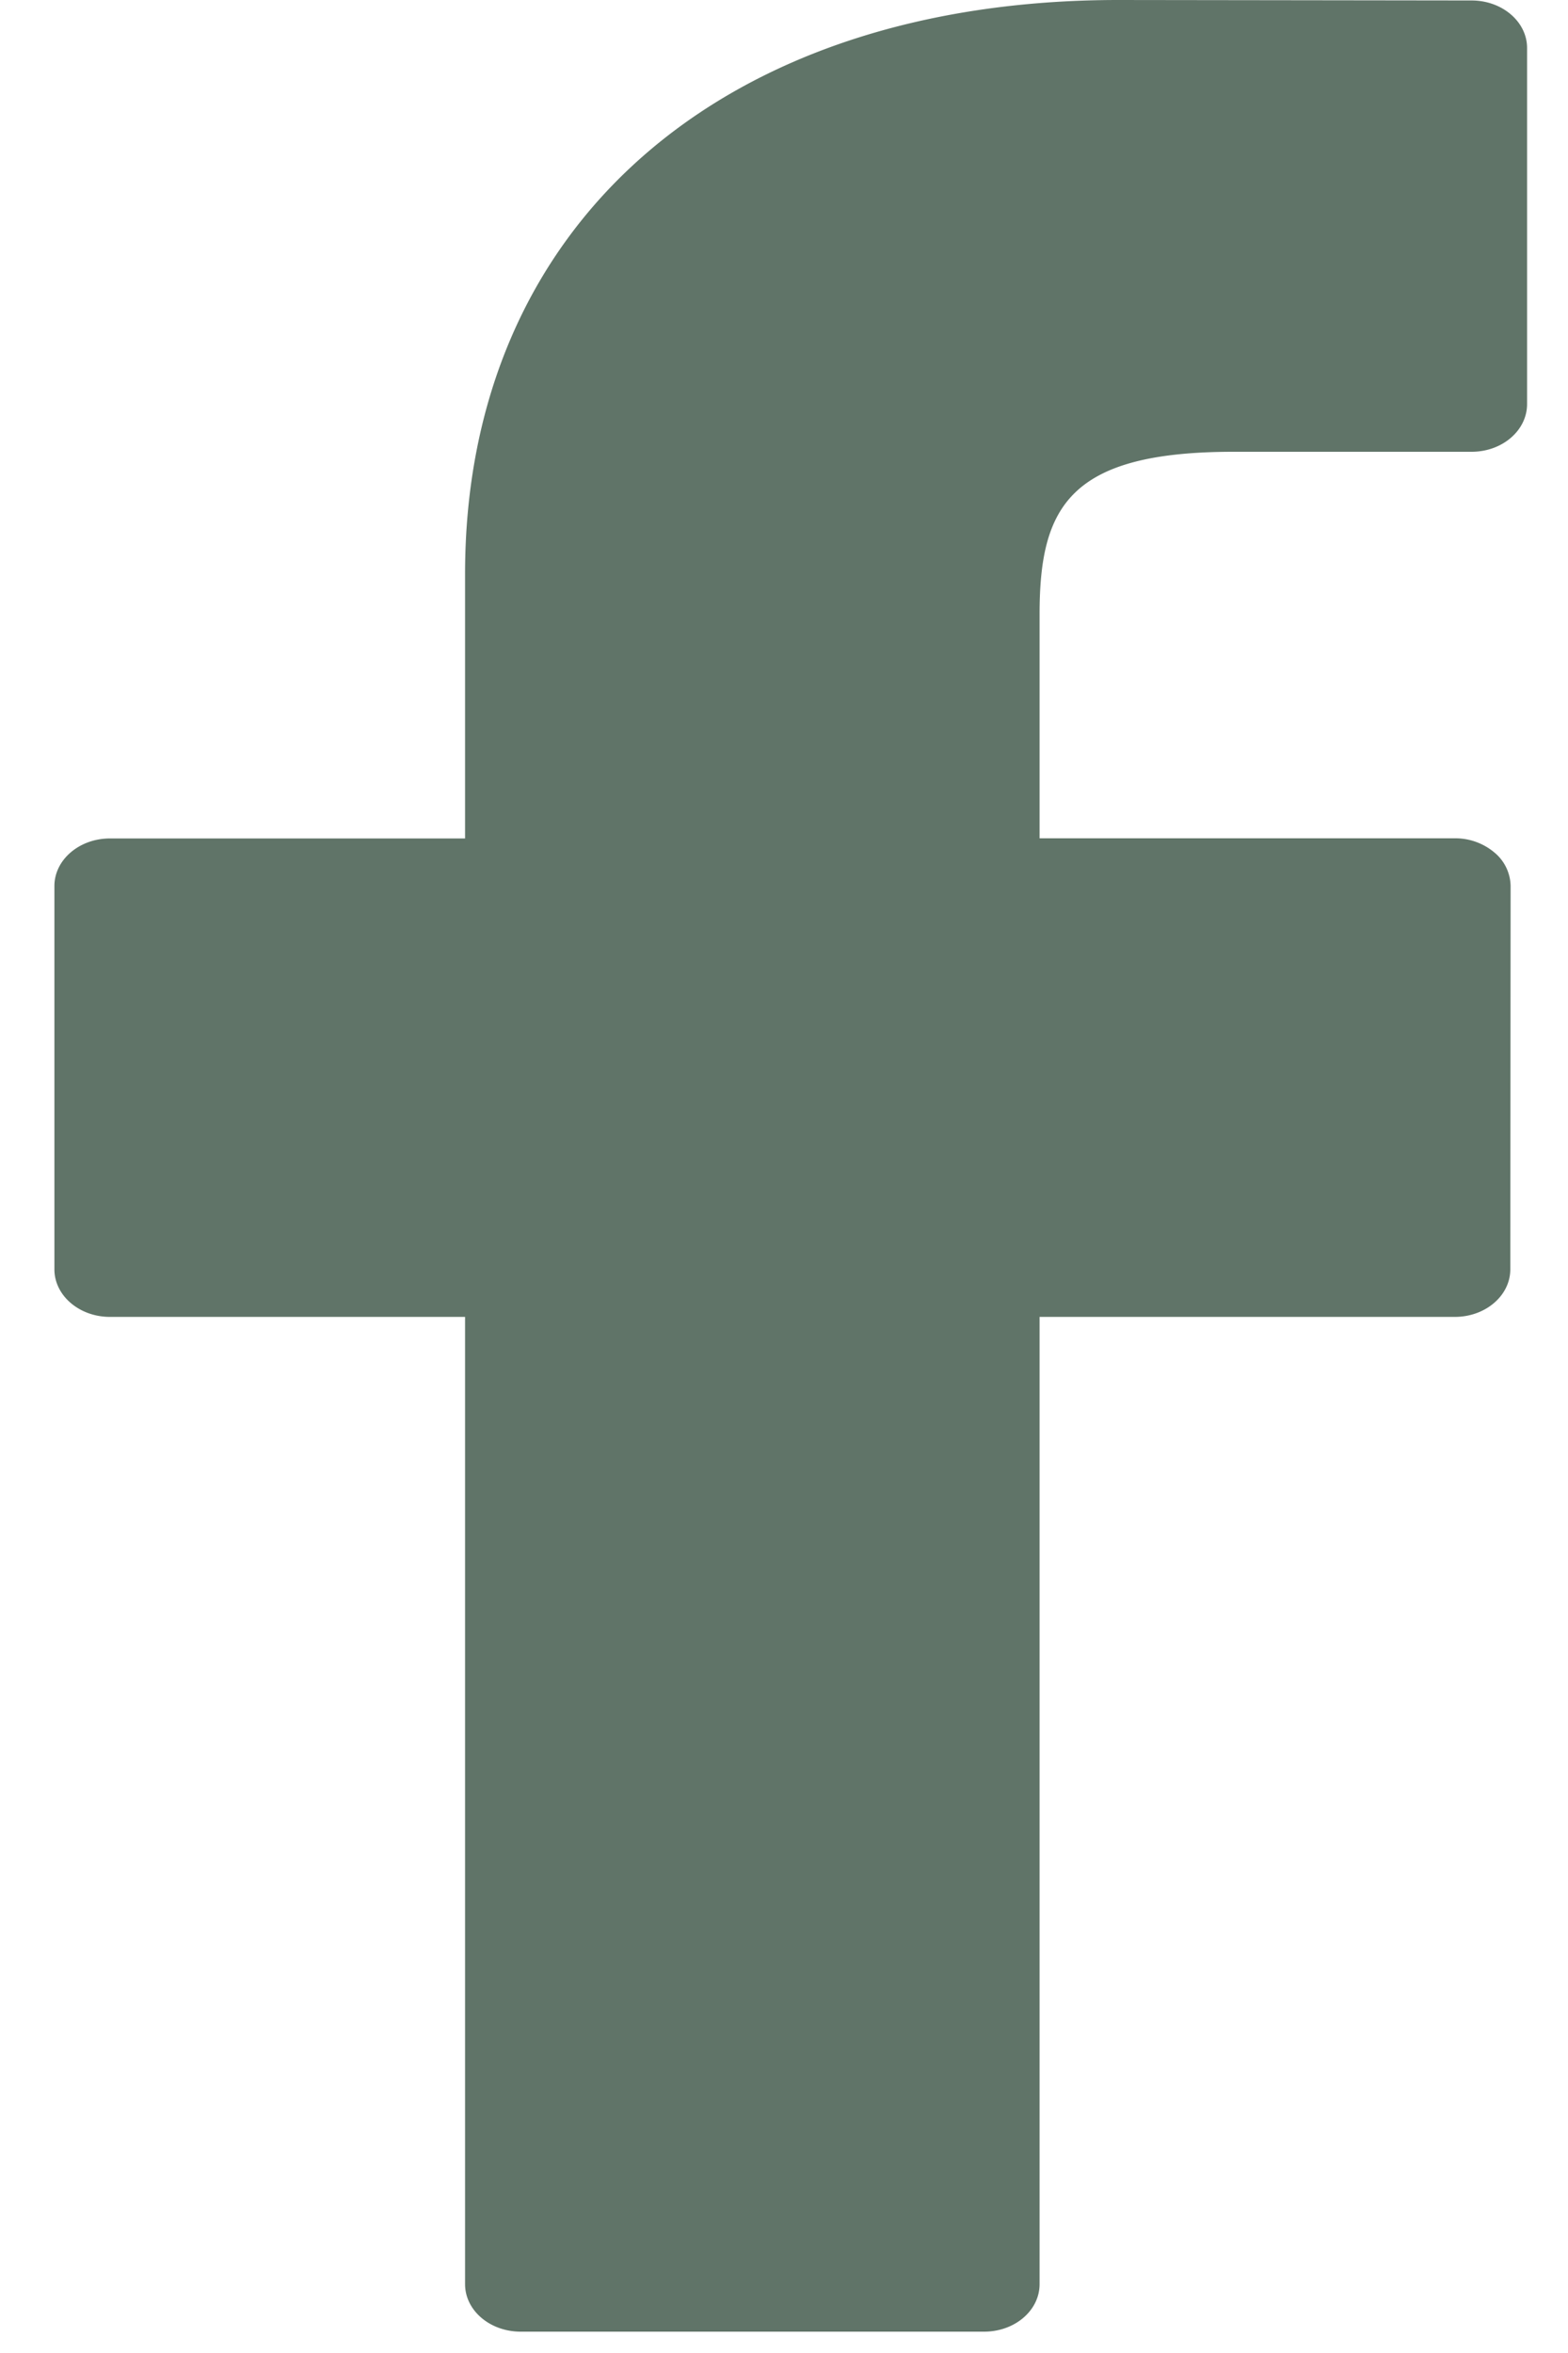
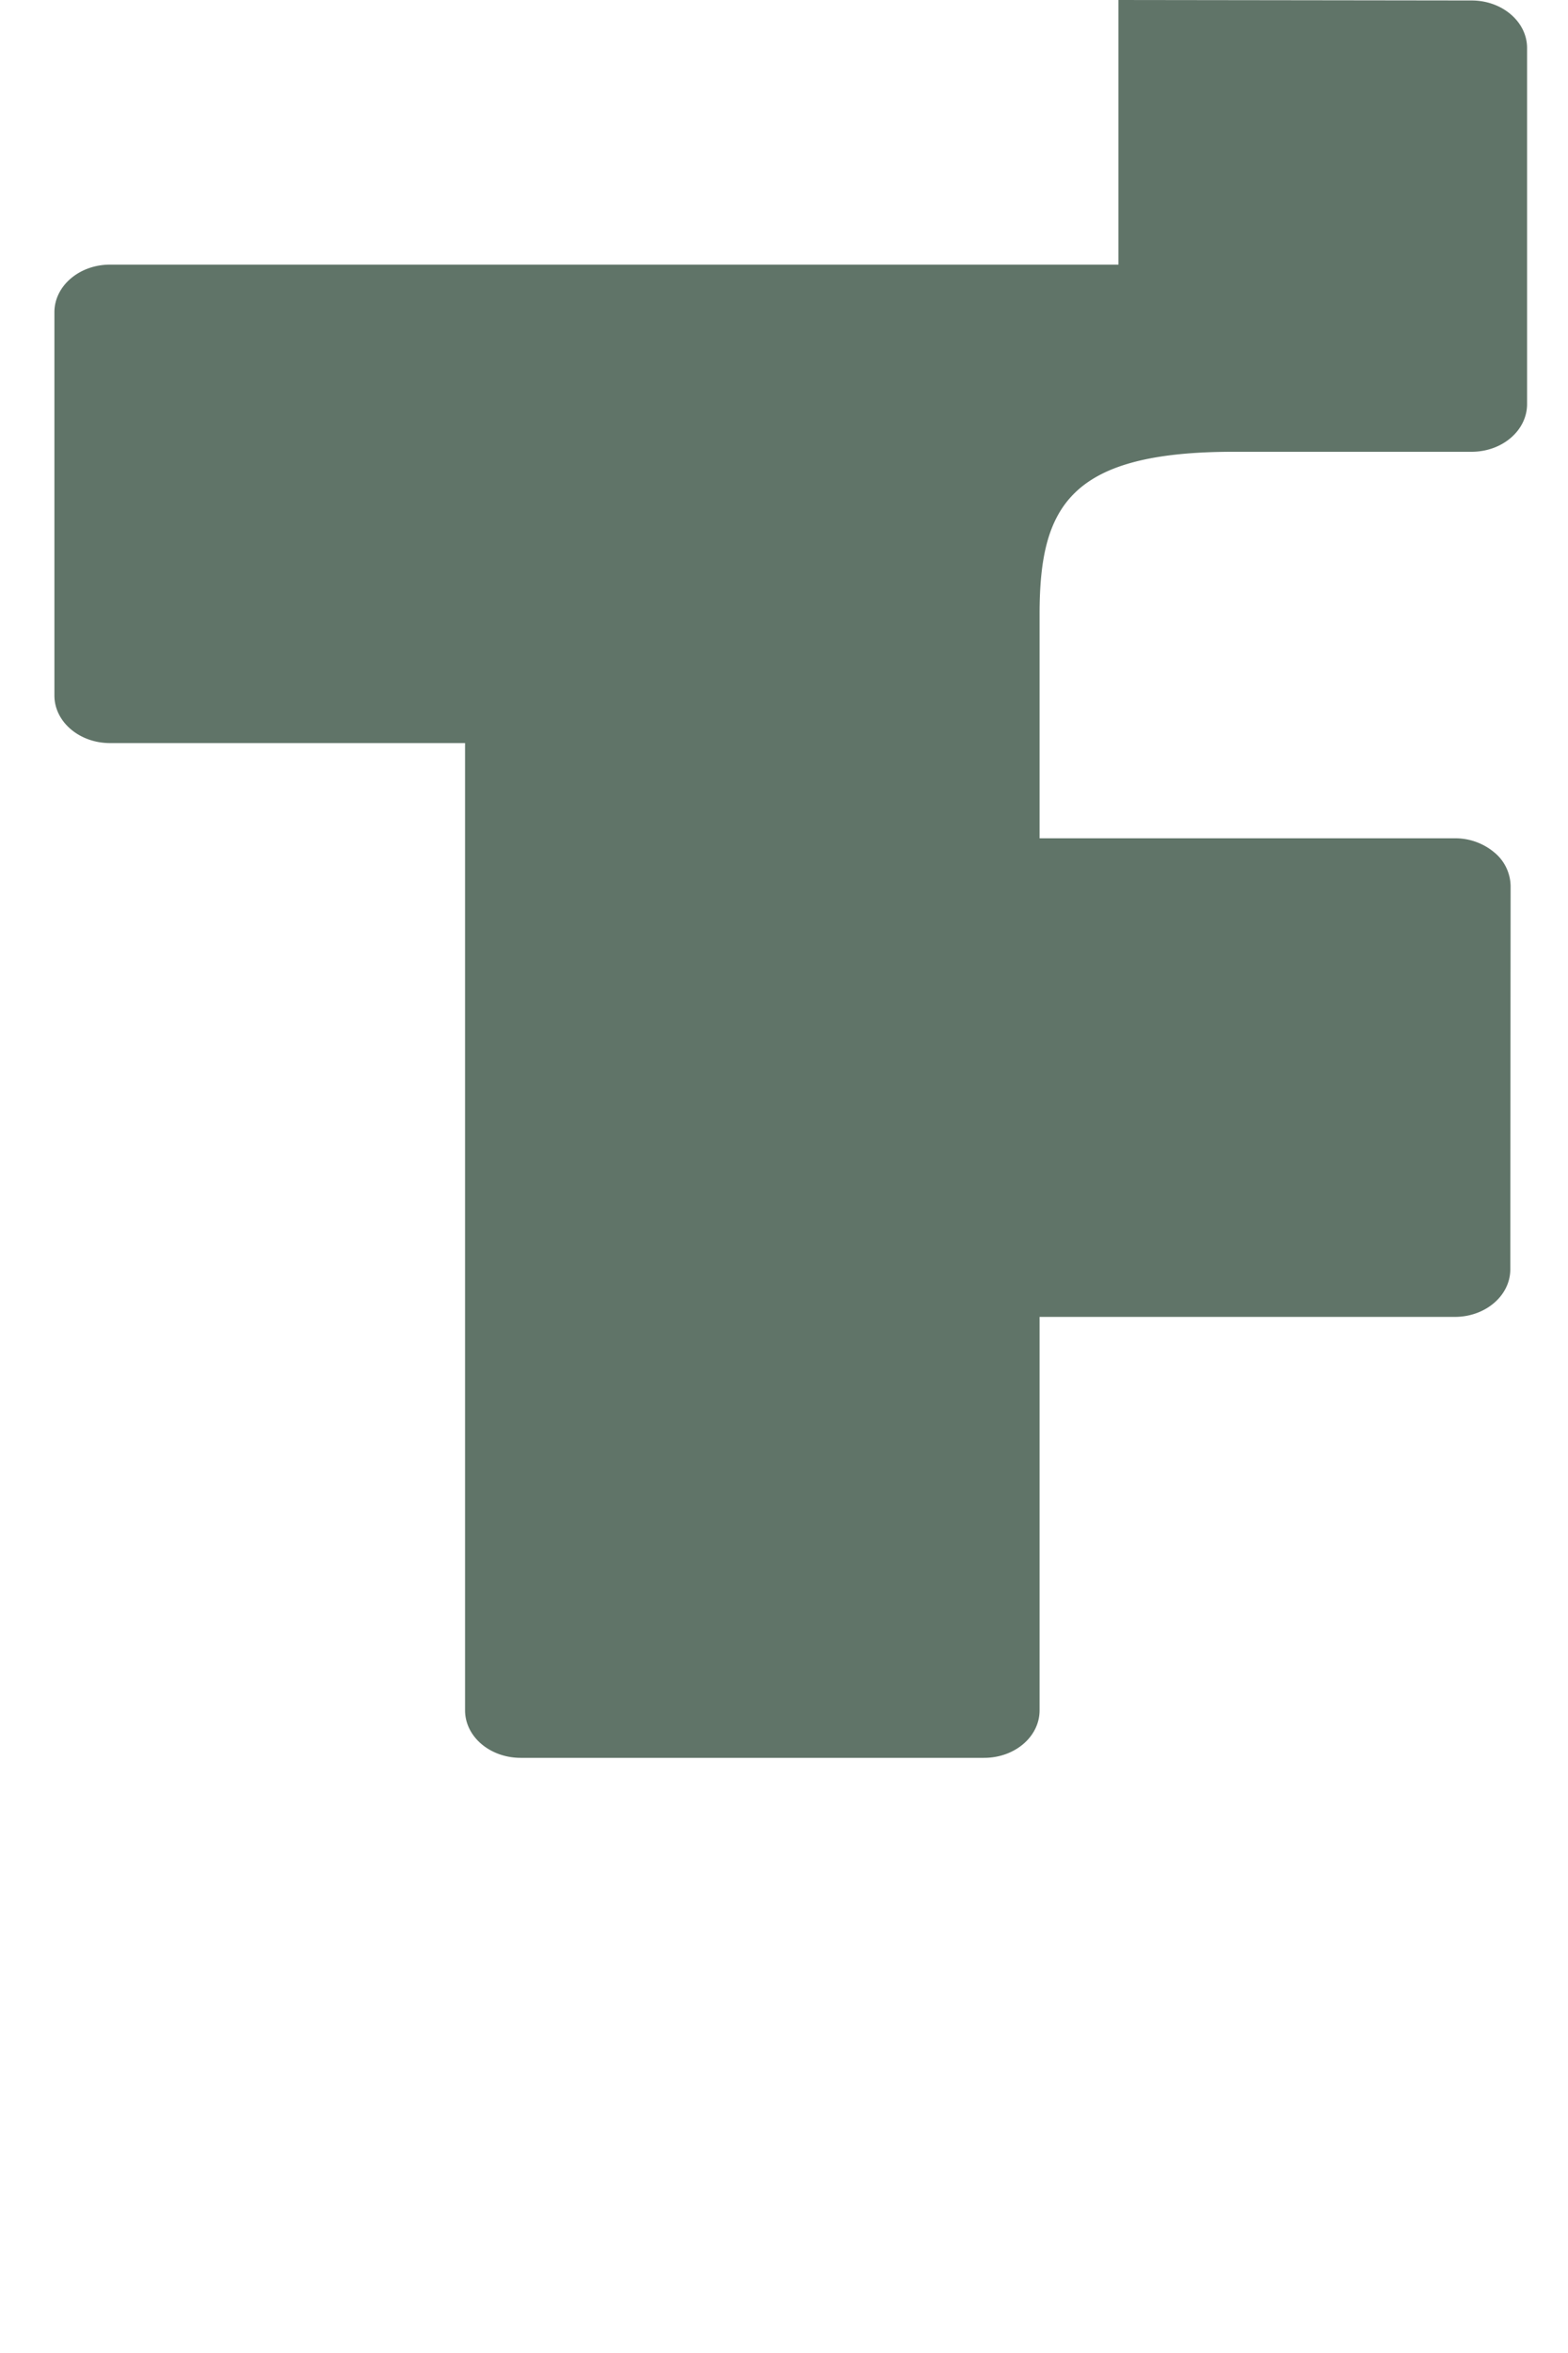
<svg xmlns="http://www.w3.org/2000/svg" width="10" height="15" viewBox="0 0 10 15">
-   <path fill="#607468" fill-rule="nonzero" d="M9.385.003L7.133 0C4.602 0 2.966 1.436 2.966 3.658v1.687H.701c-.195 0-.354.136-.354.303v2.444c0 .167.159.303.354.303h2.265v6.166c0 .168.159.303.355.303h2.955c.196 0 .354-.135.354-.303V8.395h2.648c.196 0 .354-.136.354-.303l.002-2.444a.283.283 0 0 0-.104-.214.387.387 0 0 0-.25-.09H6.63V3.916c0-.687.191-1.036 1.238-1.036h1.517c.196 0 .354-.136.354-.304V.306c0-.167-.158-.303-.354-.303z" />
+   <path fill="#607468" fill-rule="nonzero" d="M9.385.003L7.133 0v1.687H.701c-.195 0-.354.136-.354.303v2.444c0 .167.159.303.354.303h2.265v6.166c0 .168.159.303.355.303h2.955c.196 0 .354-.135.354-.303V8.395h2.648c.196 0 .354-.136.354-.303l.002-2.444a.283.283 0 0 0-.104-.214.387.387 0 0 0-.25-.09H6.63V3.916c0-.687.191-1.036 1.238-1.036h1.517c.196 0 .354-.136.354-.304V.306c0-.167-.158-.303-.354-.303z" />
</svg>